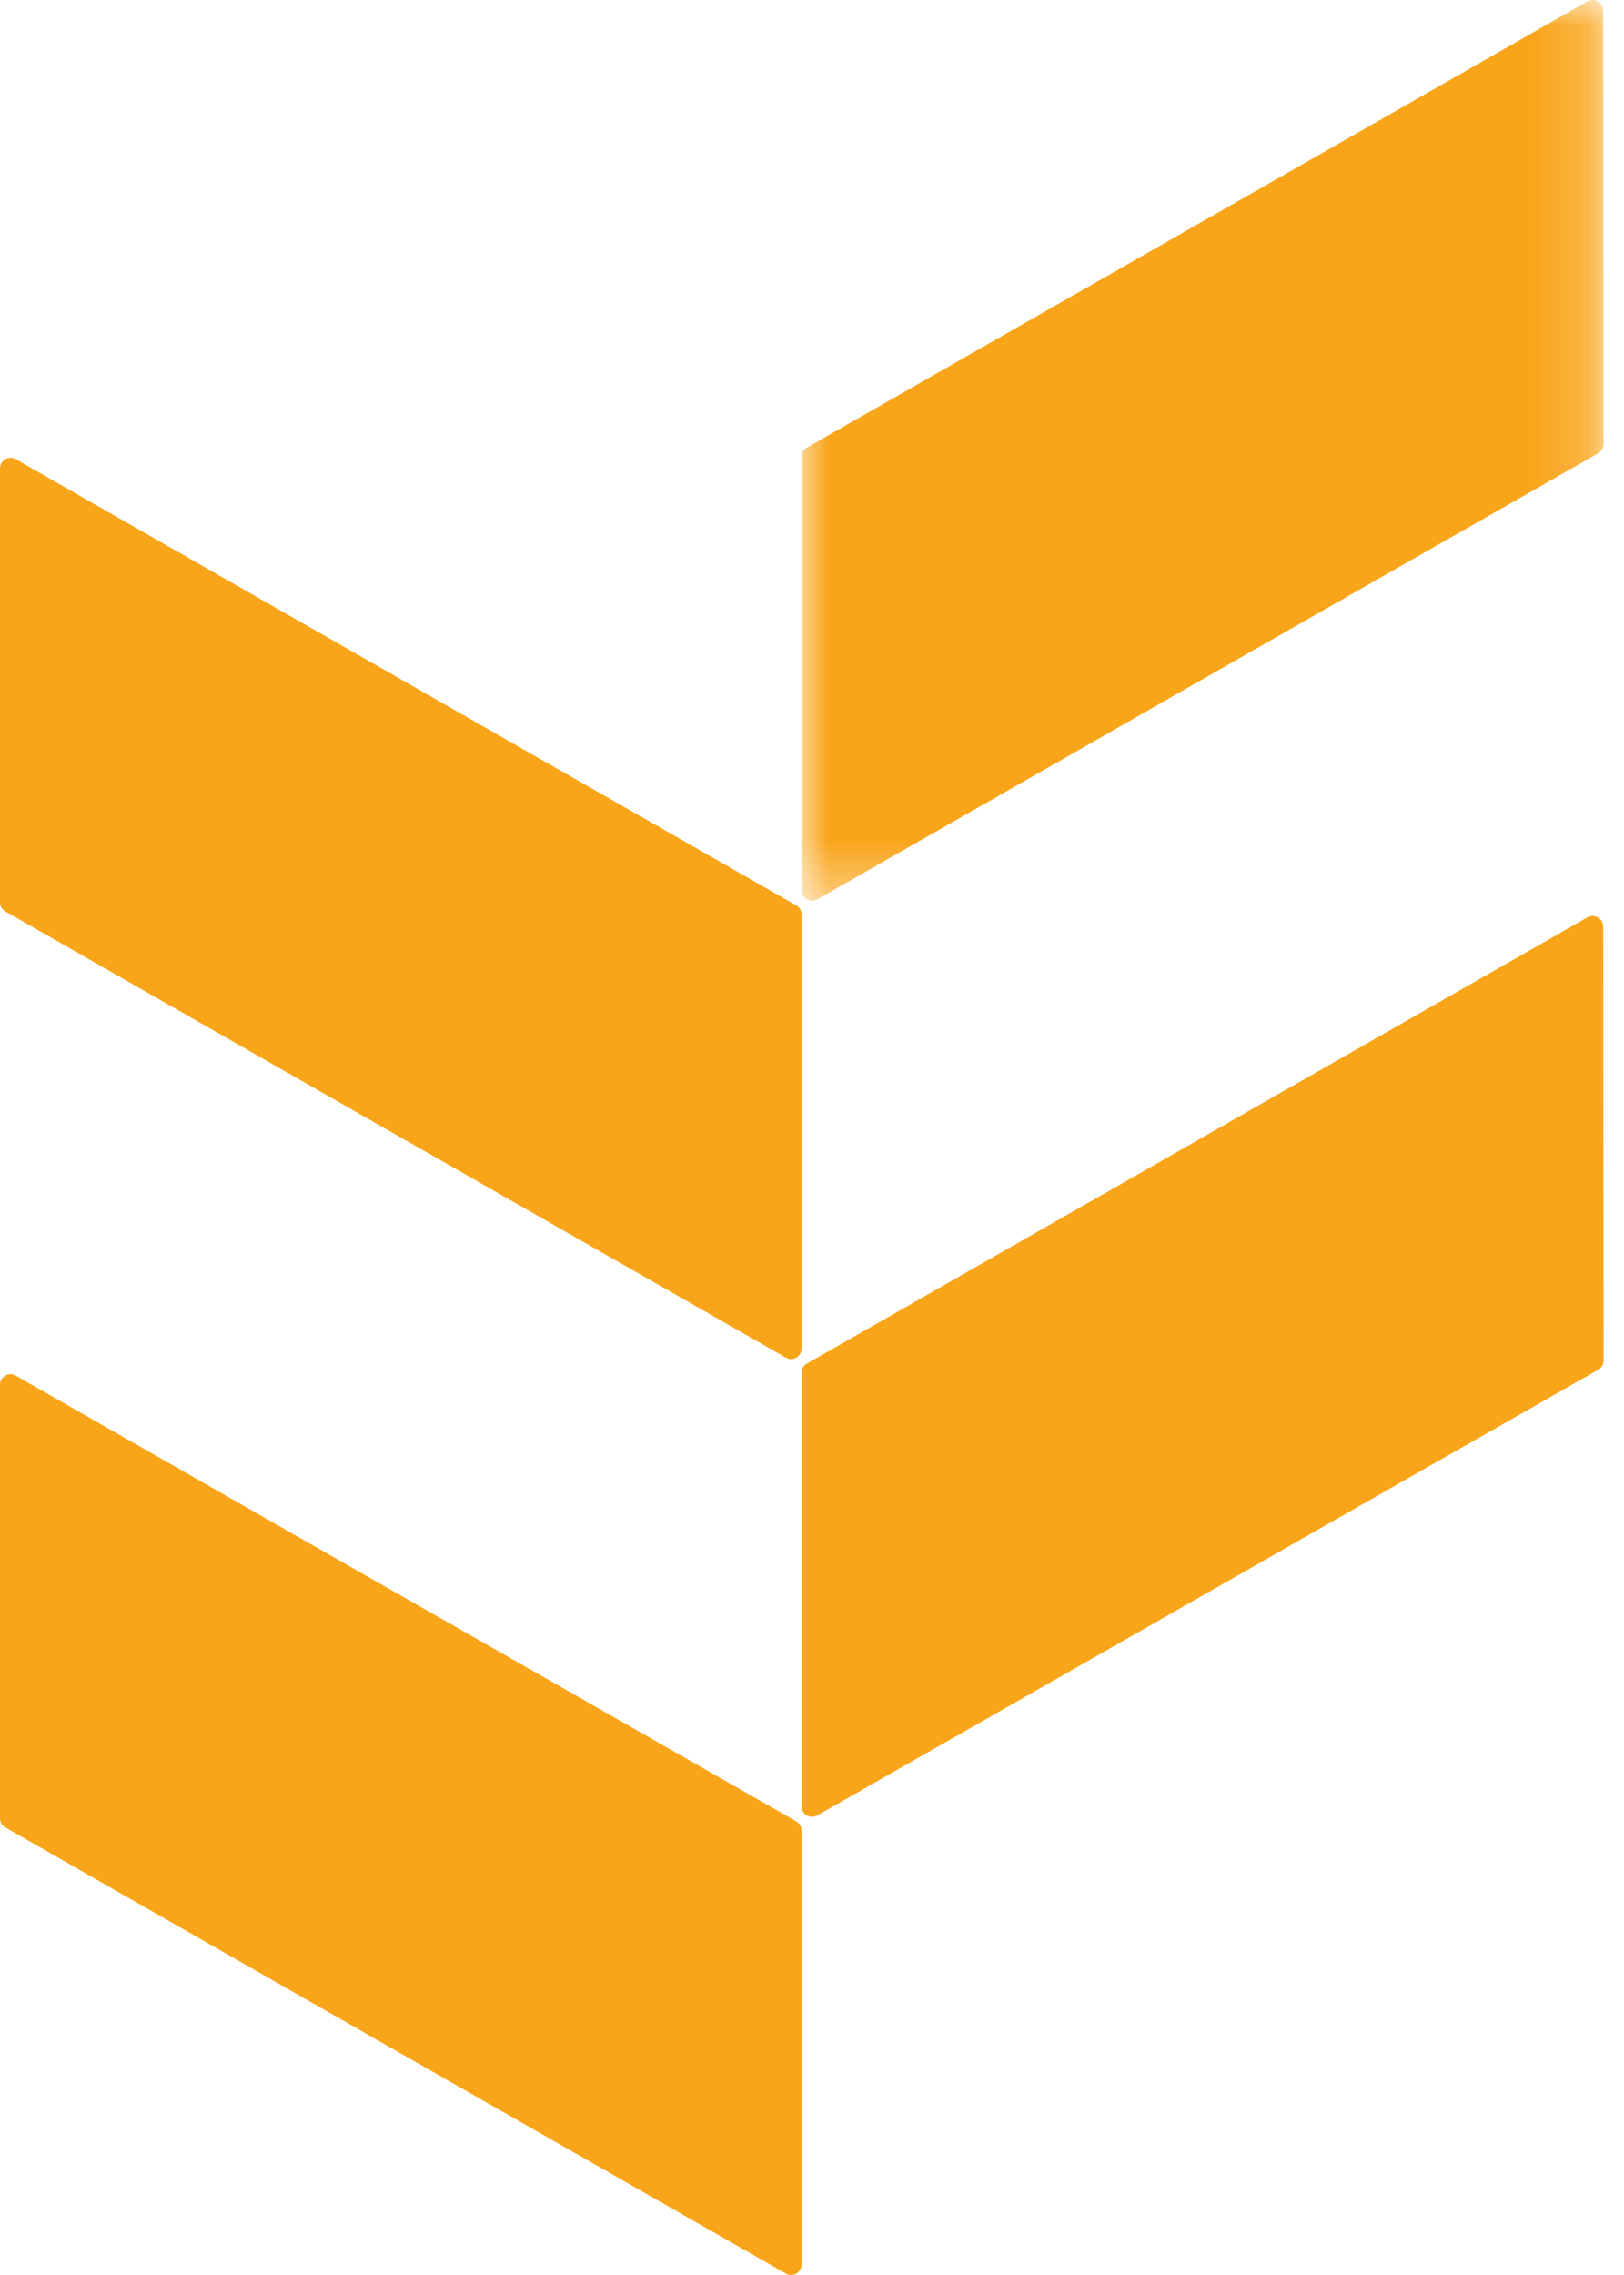
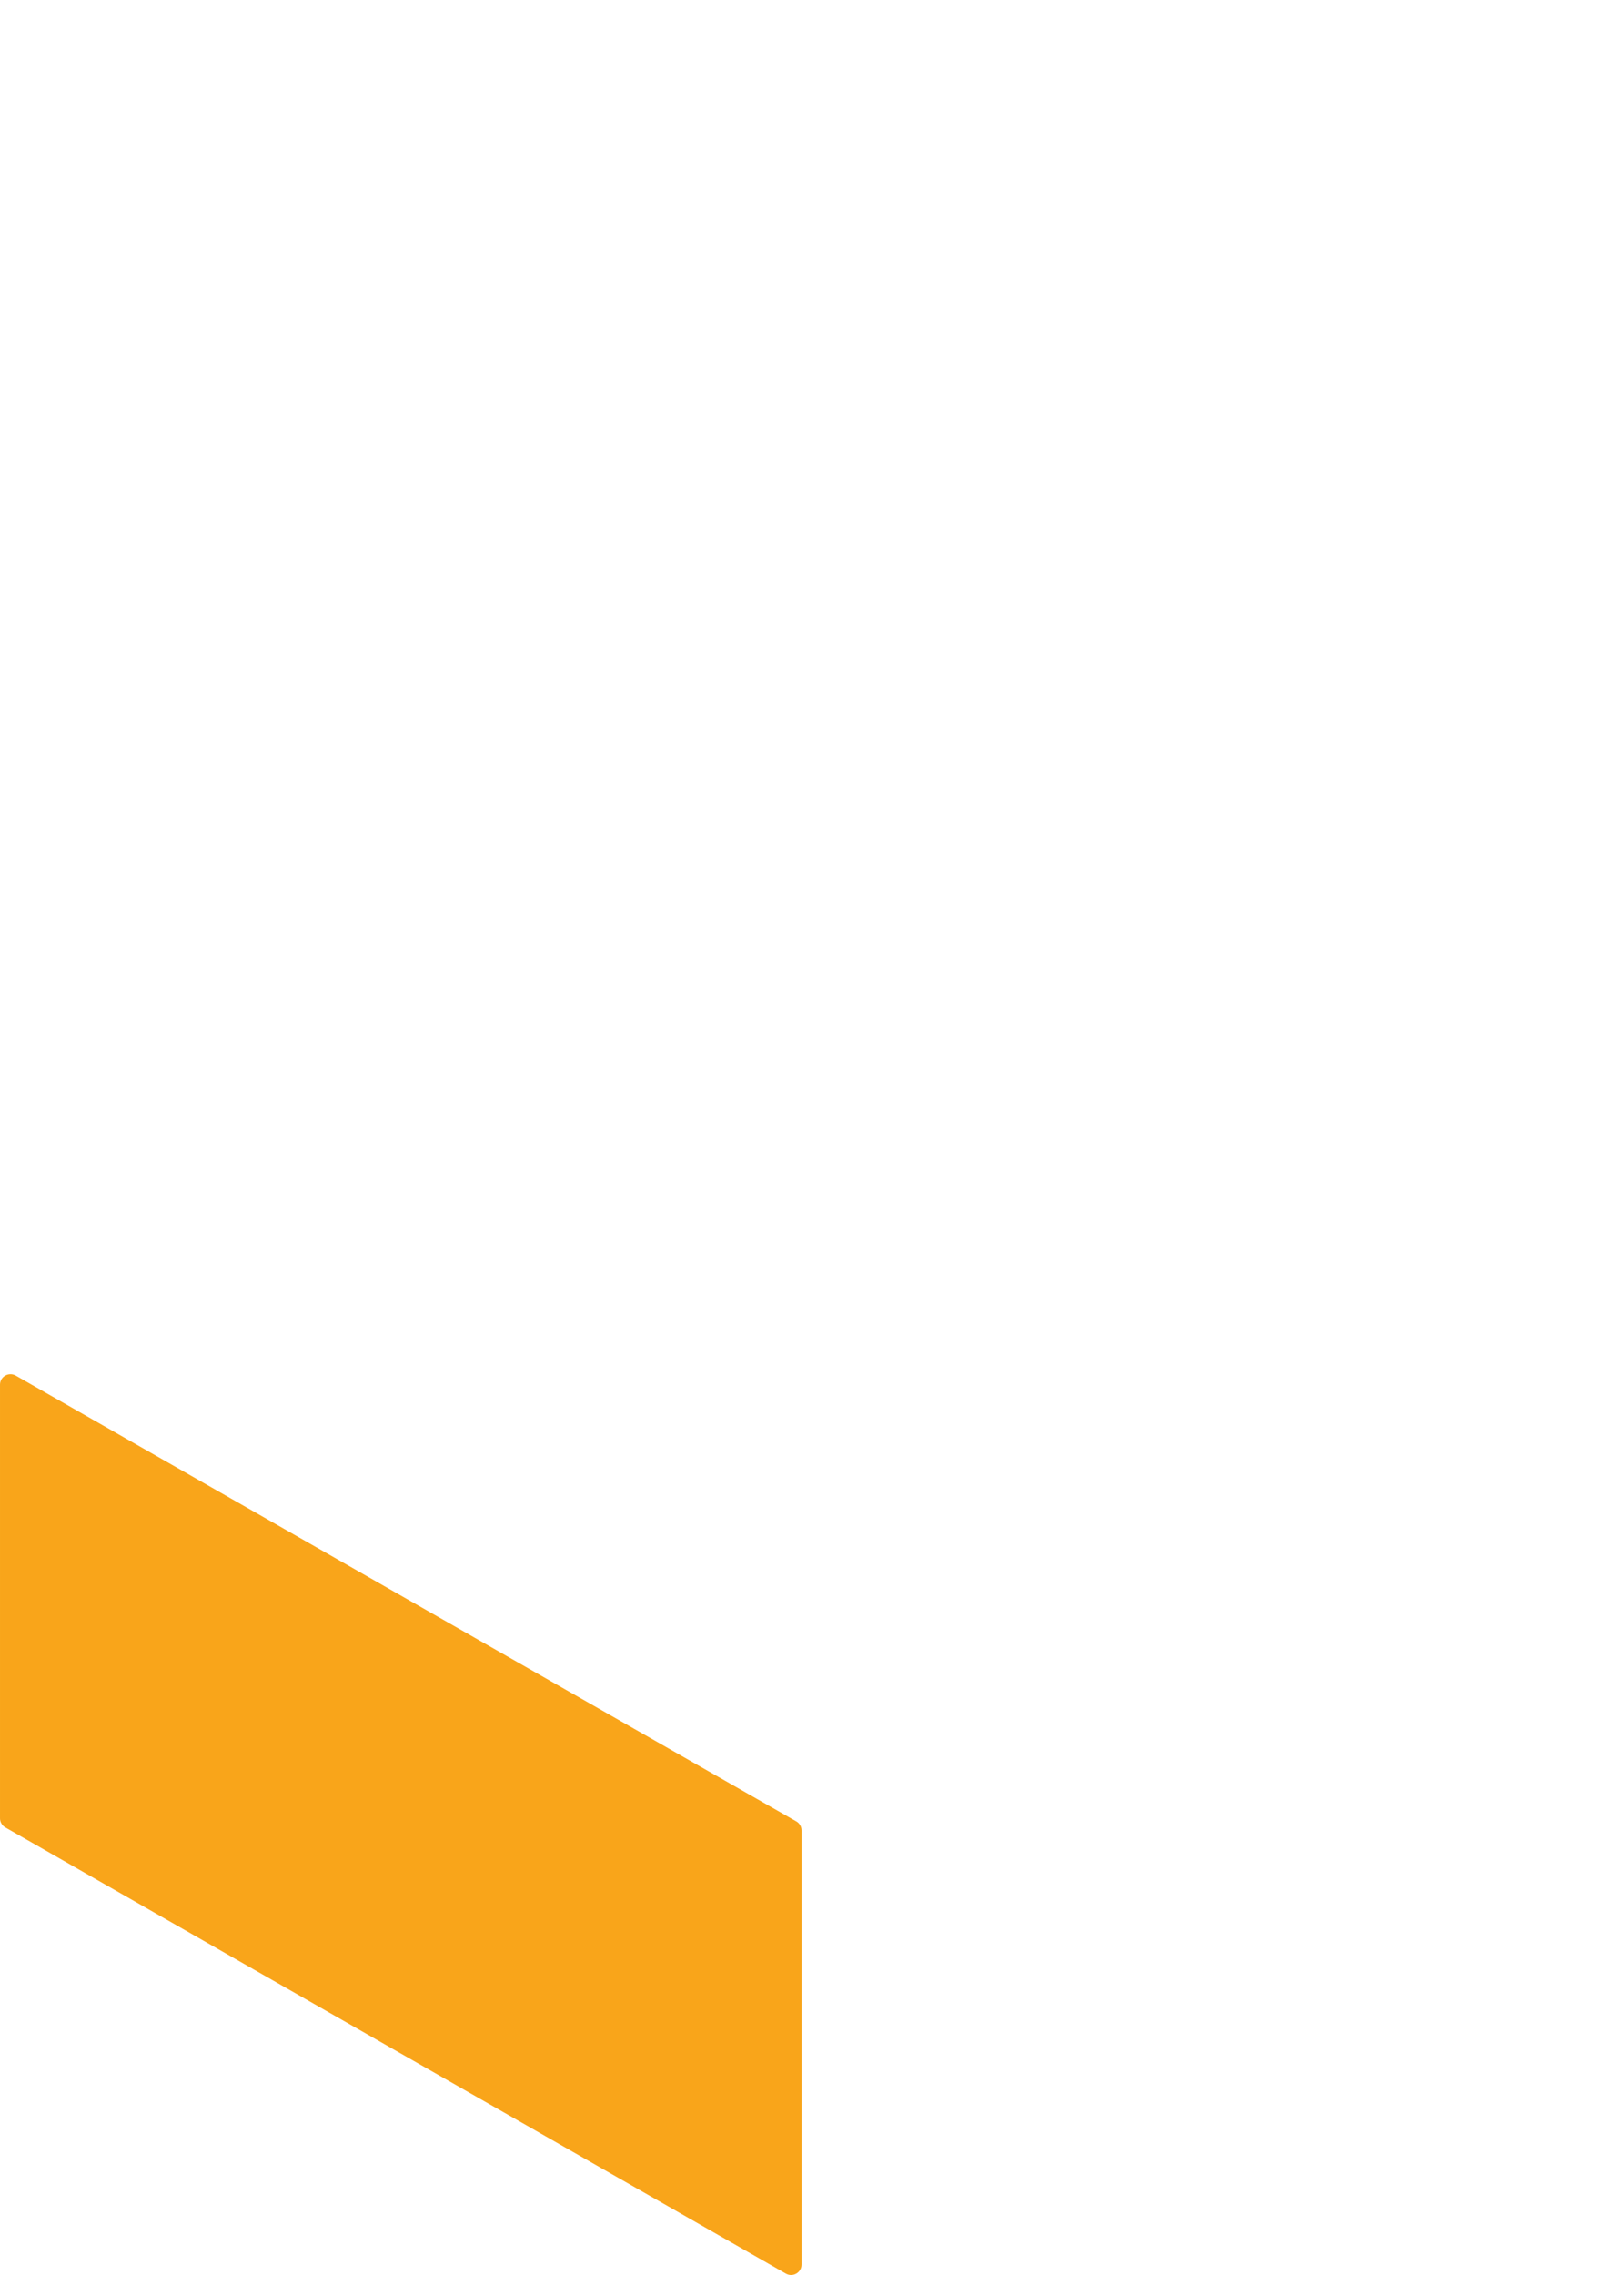
<svg xmlns="http://www.w3.org/2000/svg" xmlns:xlink="http://www.w3.org/1999/xlink" width="30px" height="42px" viewBox="0 0 30 42" version="1.1">
  <title>🧩 component/logo/mark-gold</title>
  <defs>
-     <polygon id="path-1" points="0 0 14.816 0 14.816 16.63 0 16.63" />
-   </defs>
+     </defs>
  <g id="Symbols" stroke="none" stroke-width="1" fill="none" fill-rule="evenodd">
    <g id="🧩-component/footer" transform="translate(-200, -80)">
      <g id="🧩-component/logo/mark-gold" transform="translate(200, 80)">
        <g id="Group-18" transform="translate(14.807, 0)">
          <mask id="mask-2" fill="white">
            <use xlink:href="#path-1" />
          </mask>
          <g id="Clip-17" />
-           <path d="M0,8.432 L0,16.436 C0,16.585 0.161,16.678 0.291,16.604 L14.718,8.367 C14.778,8.332 14.816,8.268 14.816,8.198 L14.808,0.194 C14.808,0.045 14.646,-0.048 14.517,0.026 L0.098,8.264 C0.037,8.298 0,8.362 0,8.432" id="Fill-16" fill="#F9A51A" mask="url(#mask-2)" />
        </g>
-         <path d="M14.807,25.342 L14.807,33.346 C14.807,33.496 14.968,33.589 15.098,33.515 L29.525,25.286 C29.586,25.251 29.623,25.187 29.623,25.117 L29.615,17.104 C29.615,16.956 29.454,16.862 29.324,16.936 L14.905,25.174 C14.845,25.209 14.807,25.273 14.807,25.342" id="Fill-19" fill="#F9A51A" />
-         <path d="M14.709,16.715 L0.291,8.477 C0.161,8.403 0,8.496 0,8.645 L0,16.658 C0,16.728 0.037,16.792 0.098,16.826 L14.517,25.064 C14.646,25.138 14.807,25.044 14.807,24.895 L14.807,16.883 C14.807,16.813 14.77,16.749 14.709,16.715" id="Fill-21" fill="#F9A51A" />
        <path d="M0.098,33.737 L14.517,41.974 C14.646,42.048 14.807,41.955 14.807,41.806 L14.807,33.794 C14.807,33.724 14.77,33.659 14.709,33.625 L0.291,25.396 C0.161,25.322 8.17120623e-05,25.415 8.17120623e-05,25.564 L8.17120623e-05,33.568 C8.17120623e-05,33.638 0.037,33.702 0.098,33.737" id="Fill-23" fill="#F9A51A" />
      </g>
    </g>
  </g>
</svg>